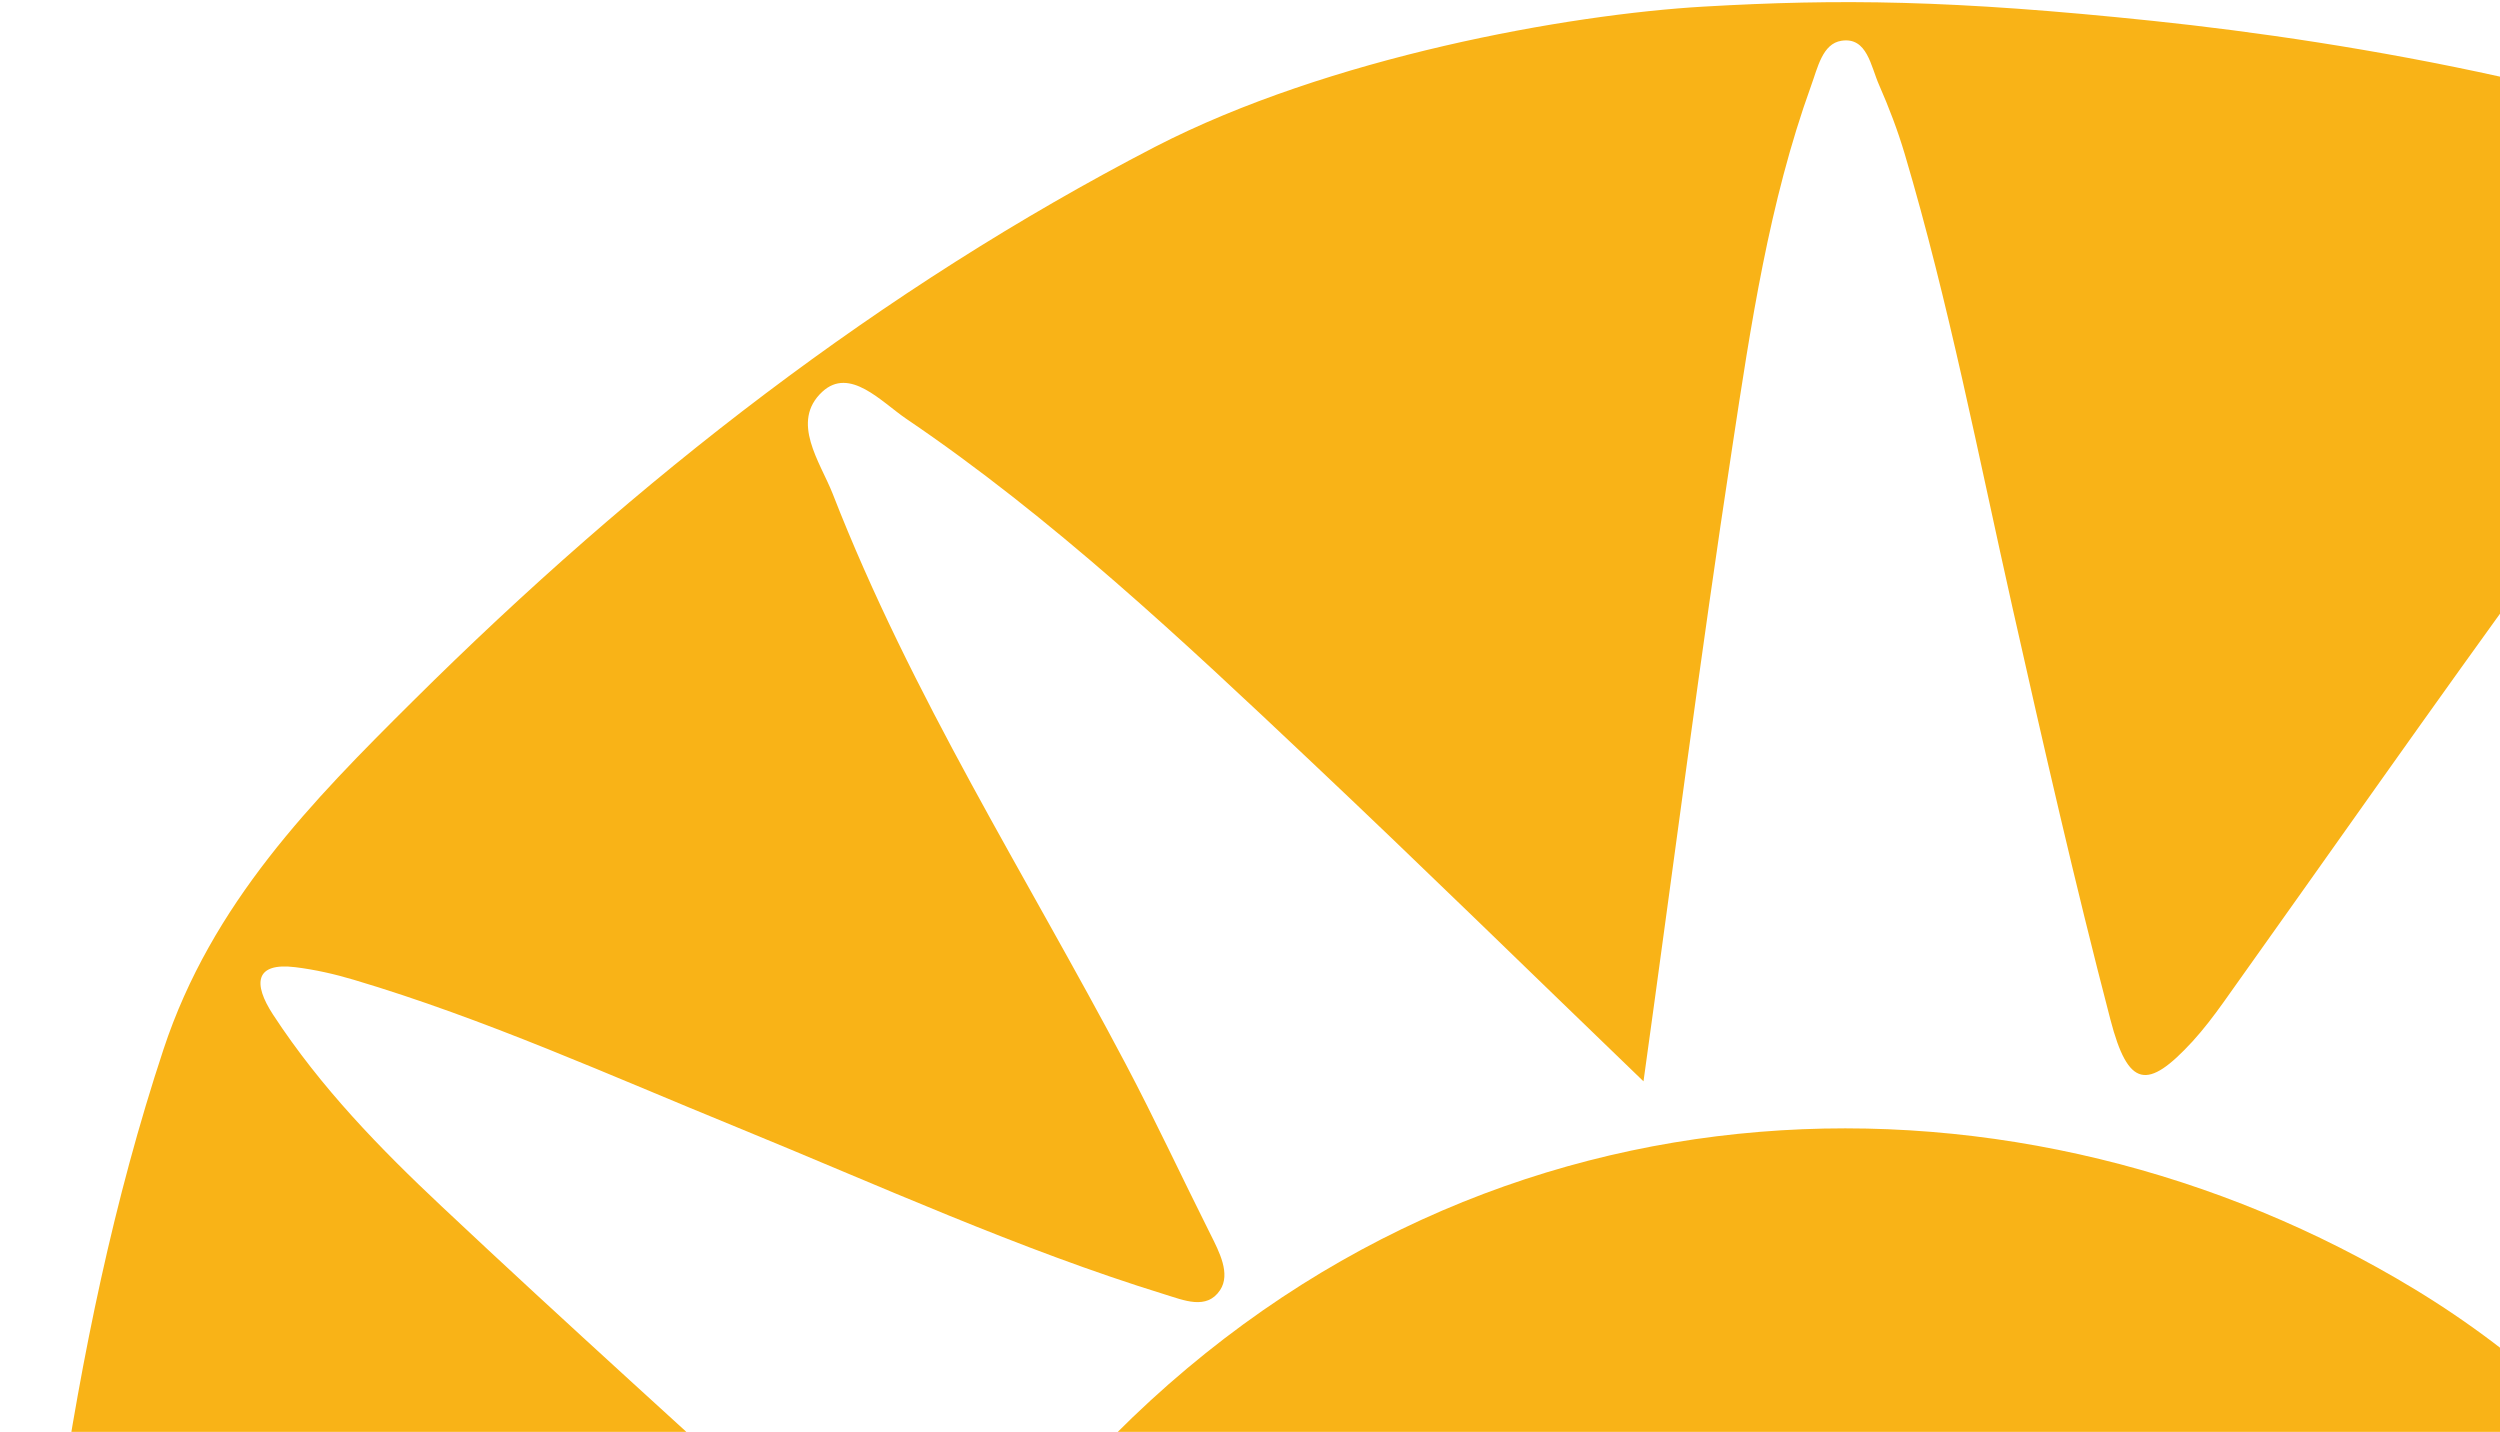
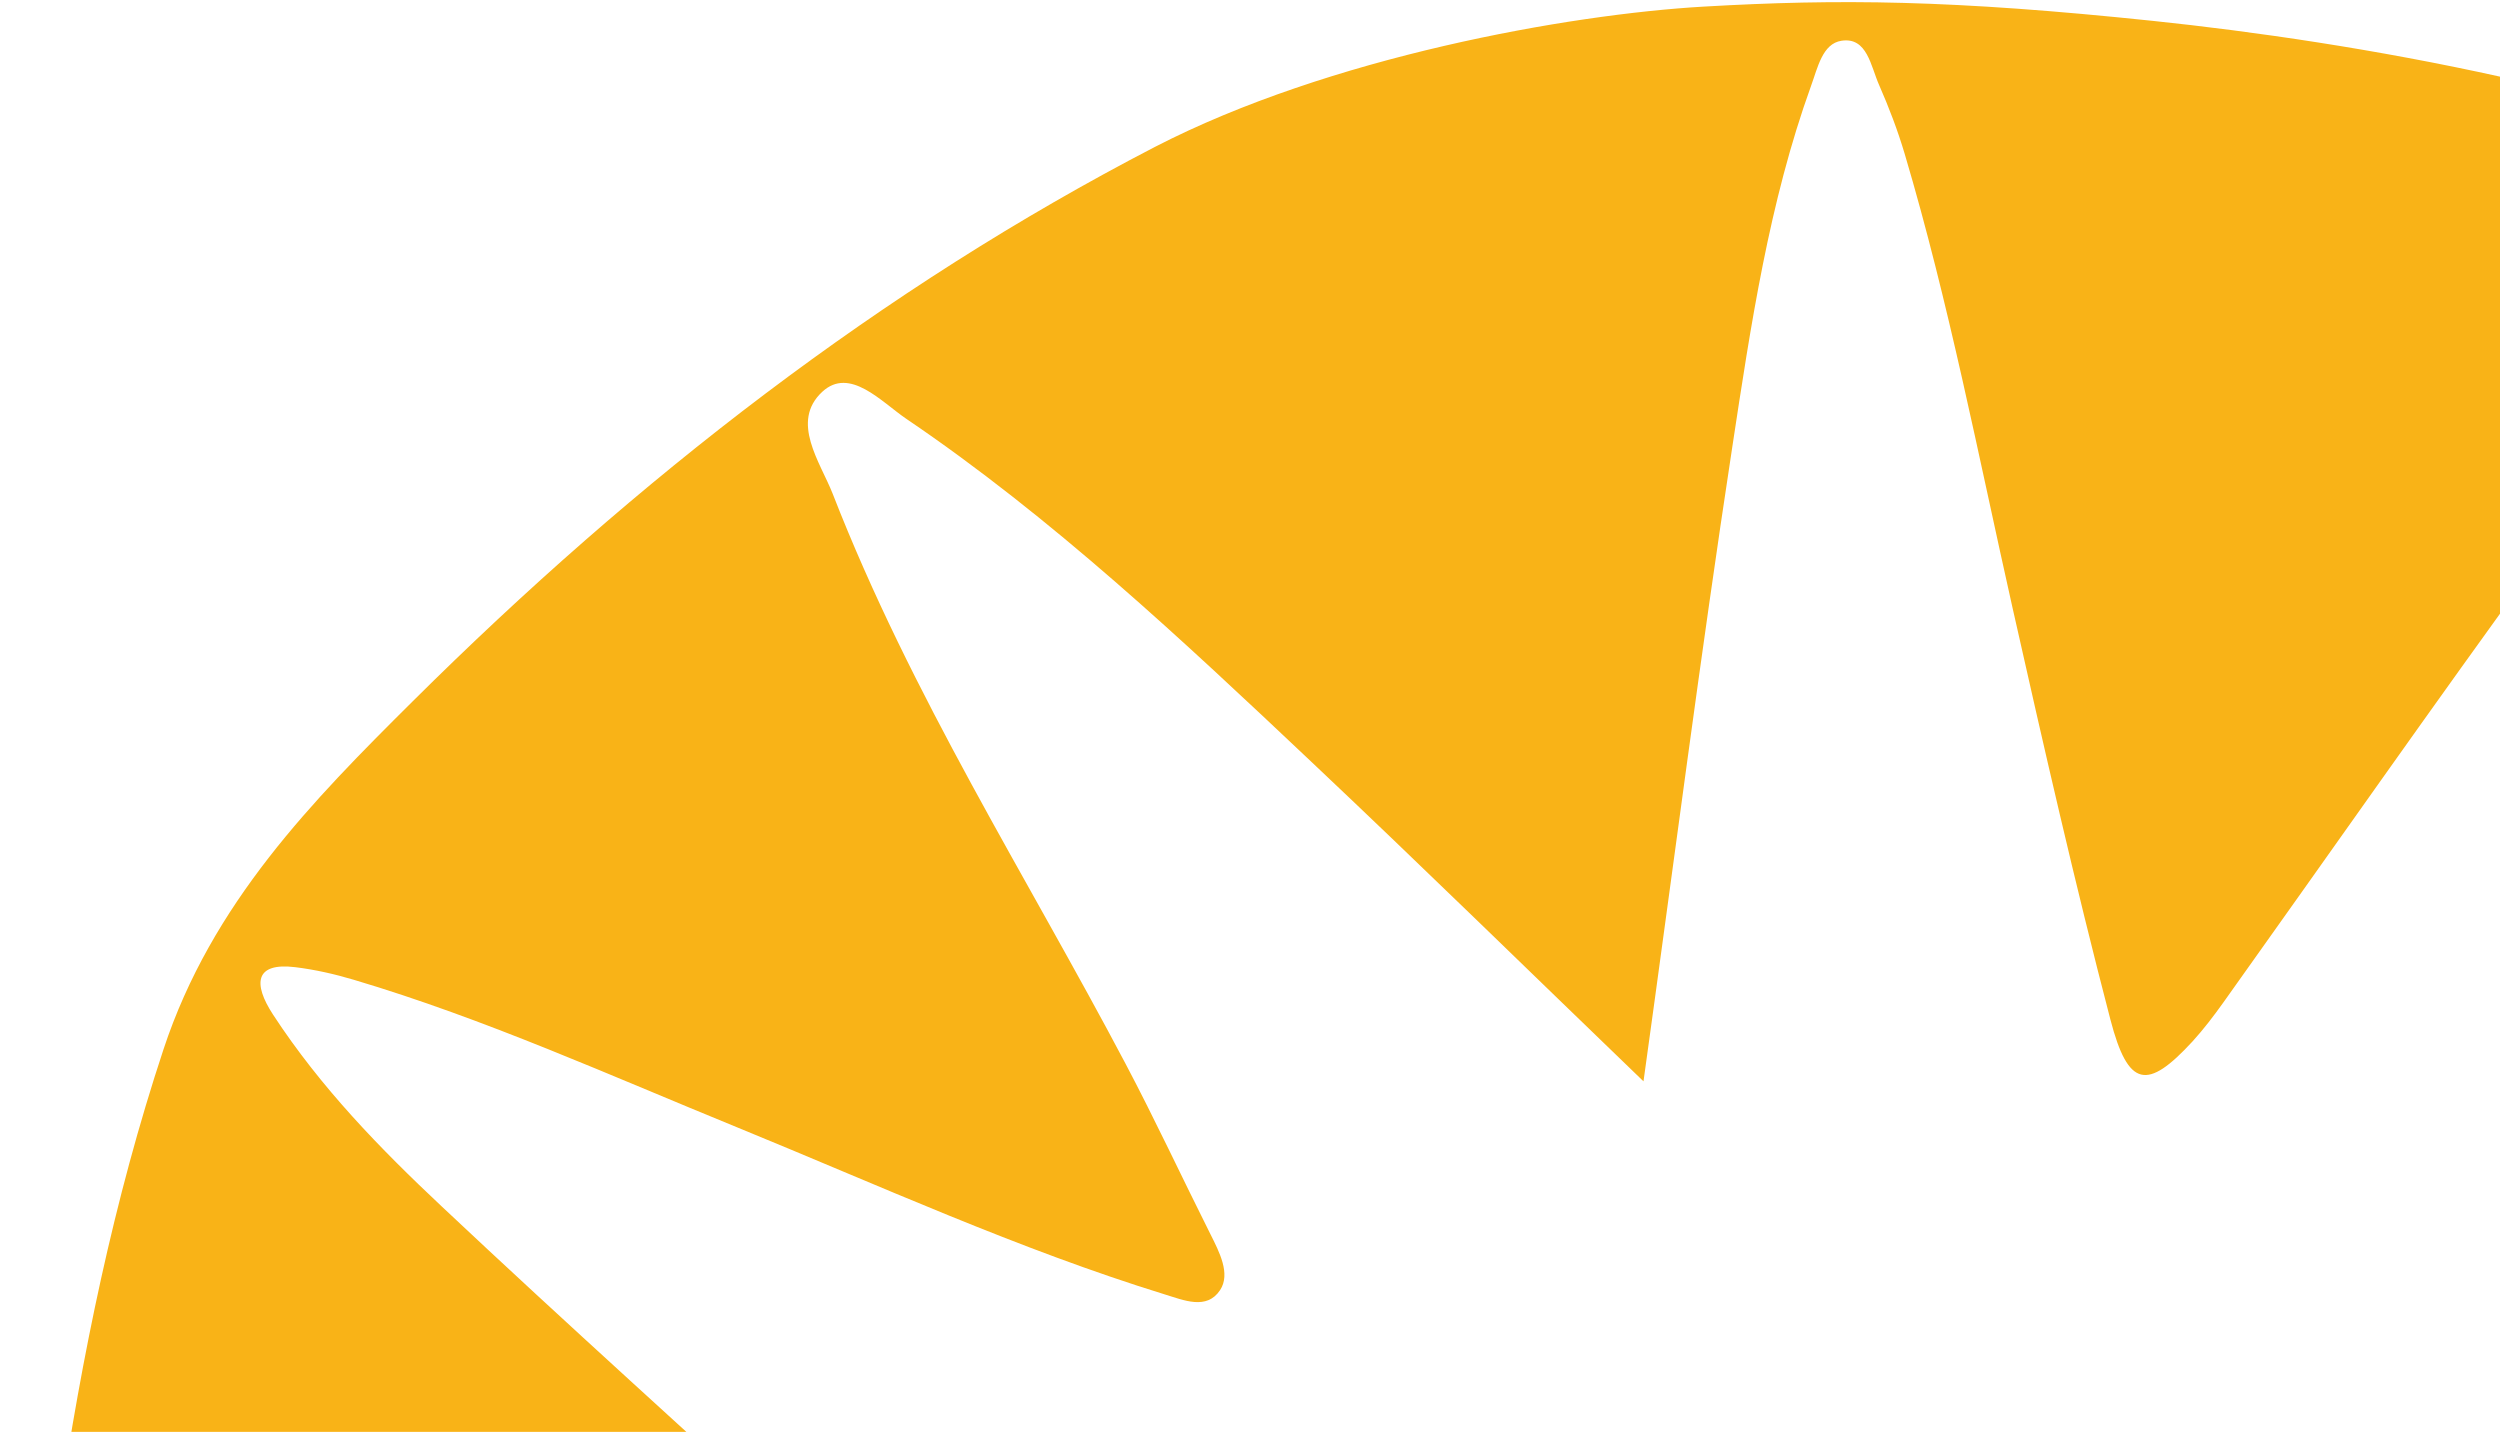
<svg xmlns="http://www.w3.org/2000/svg" width="653" height="374" viewBox="0 0 653 374" fill="none">
-   <path d="M556.833 536.368C595.584 533.54 636.259 531.733 676.724 527.176C698.513 524.701 720.687 522.226 741.672 513.427C750.205 509.852 754.227 505.963 750.275 494.767C726.213 426.846 687.986 371.457 630.628 336.691C528.783 274.938 389.411 276.313 291.239 374.718C261.755 404.298 238.393 438.946 232.517 485.143C230.523 500.896 232.272 508.634 249.27 509.184C279.417 510.127 309.565 513.702 339.573 517.434C411.2 526.312 483.072 531.183 556.868 536.408L556.833 536.368Z" fill="#F9B317" />
  <path d="M562.357 5.457C614.853 10.957 690.397 23.96 750.483 50.947C842.605 92.352 907.063 170.683 962.042 260.288C1005.34 330.841 1018.74 411.725 1026.39 494.652C1027.9 510.798 1024.09 516.415 1007.89 517.28C958.405 519.872 908.986 520.854 859.498 520.383C849.285 520.304 835.051 522.111 831.518 512.291C828.79 504.63 842.675 497.834 849.985 491.824C889.925 459.101 930.006 426.614 970.016 393.969C972.849 391.652 975.822 389.412 978.13 386.545C981.768 382.027 989.427 378.609 985.72 371.067C982.712 364.978 976.381 368.867 971.31 369.614C898.809 380.181 828.406 402.847 756.394 416.282C750.098 417.461 743.733 418.482 737.403 418.678C733.276 418.836 727.435 424.217 725.232 416.871C723.553 411.333 728.974 407.718 732.296 404.458C777.658 360.421 823.299 316.738 868.521 272.544C879.223 262.056 890.765 251.842 896.43 235.461C885.099 231.022 876.285 237.19 867.297 240.725C807.036 264.374 749.923 296.664 690.467 322.552C681.794 326.323 670.777 336.694 663.642 328.838C656.647 321.138 664.412 307.978 667.559 297.764C687.32 233.772 714.565 173.079 732.891 108.458C735.689 98.559 739.431 88.856 738.872 78.171C738.662 73.889 740.445 68.468 735.654 65.954C731.142 63.636 727.785 67.603 724.777 70.235C700.715 91.448 682.878 119.143 663.782 145.424C635.768 183.882 608.453 222.969 580.788 261.781C578.235 265.356 575.577 268.852 572.674 272.034C560.888 284.84 555.887 284.172 551.235 266.298C541.967 230.747 533.783 194.803 525.704 158.898C516.785 119.182 509.056 79.113 497.515 40.223C495.696 34.095 493.388 28.045 490.835 22.231C488.631 17.281 487.722 9.621 481.007 10.643C476.005 11.389 474.781 17.714 473.033 22.467C462.086 52.833 457.294 85.006 452.433 117.022C444.144 171.311 437.149 225.837 429.28 282.444C399.587 253.846 371.293 226.112 342.509 198.967C308.654 166.99 274.659 135.092 236.677 109.362C230.207 104.962 221.953 95.691 214.783 102.33C206.354 110.147 214.258 120.714 217.511 129.003C238.076 181.8 268.014 228.626 294.035 277.926C301.729 292.5 308.724 307.546 316.138 322.316C318.482 326.991 321.489 332.727 318.691 336.969C315.194 342.272 309.178 339.601 304.142 338.069C266.125 326.323 229.612 309.628 192.644 294.504C159.454 280.951 126.648 266.102 92.443 255.928C87.442 254.435 82.266 253.256 77.125 252.628C66.527 251.331 66.073 256.949 71.284 264.963C83.77 284.094 99.333 300.043 115.386 315.128C147.947 345.769 181.138 375.545 214.014 405.754C216.077 407.679 219.155 408.858 219.085 414.75C191.945 412.55 165.015 409.997 138.05 408.229C106.118 406.147 74.152 403.751 42.325 410.115C36.345 411.293 29.7 412.118 28.056 419.111C26.342 426.535 32.777 430.346 37.464 433.881C65.723 455.055 98.179 466.093 128.991 481.021C143.855 488.249 158.824 495.242 173.548 502.823C178.585 505.416 186.664 507.38 186.139 514.569C185.475 523.526 176.067 522.936 170.716 523.526C138.329 527.061 105.873 530.007 73.382 531.932C53.027 533.15 32.568 531.697 12.213 532.443C2.734 532.797 -0.168 528.908 0.881 518.851C9.659 436.12 16.619 352.997 42.71 274.077C55.336 235.854 81.671 209.141 107.727 183.254C166.344 124.996 230.312 75.342 301.659 38.377C347.195 14.885 409.624 3.768 445.018 1.725C480.412 -0.317 509.86 -0.043 562.357 5.457Z" fill="#F9B317" />
</svg>